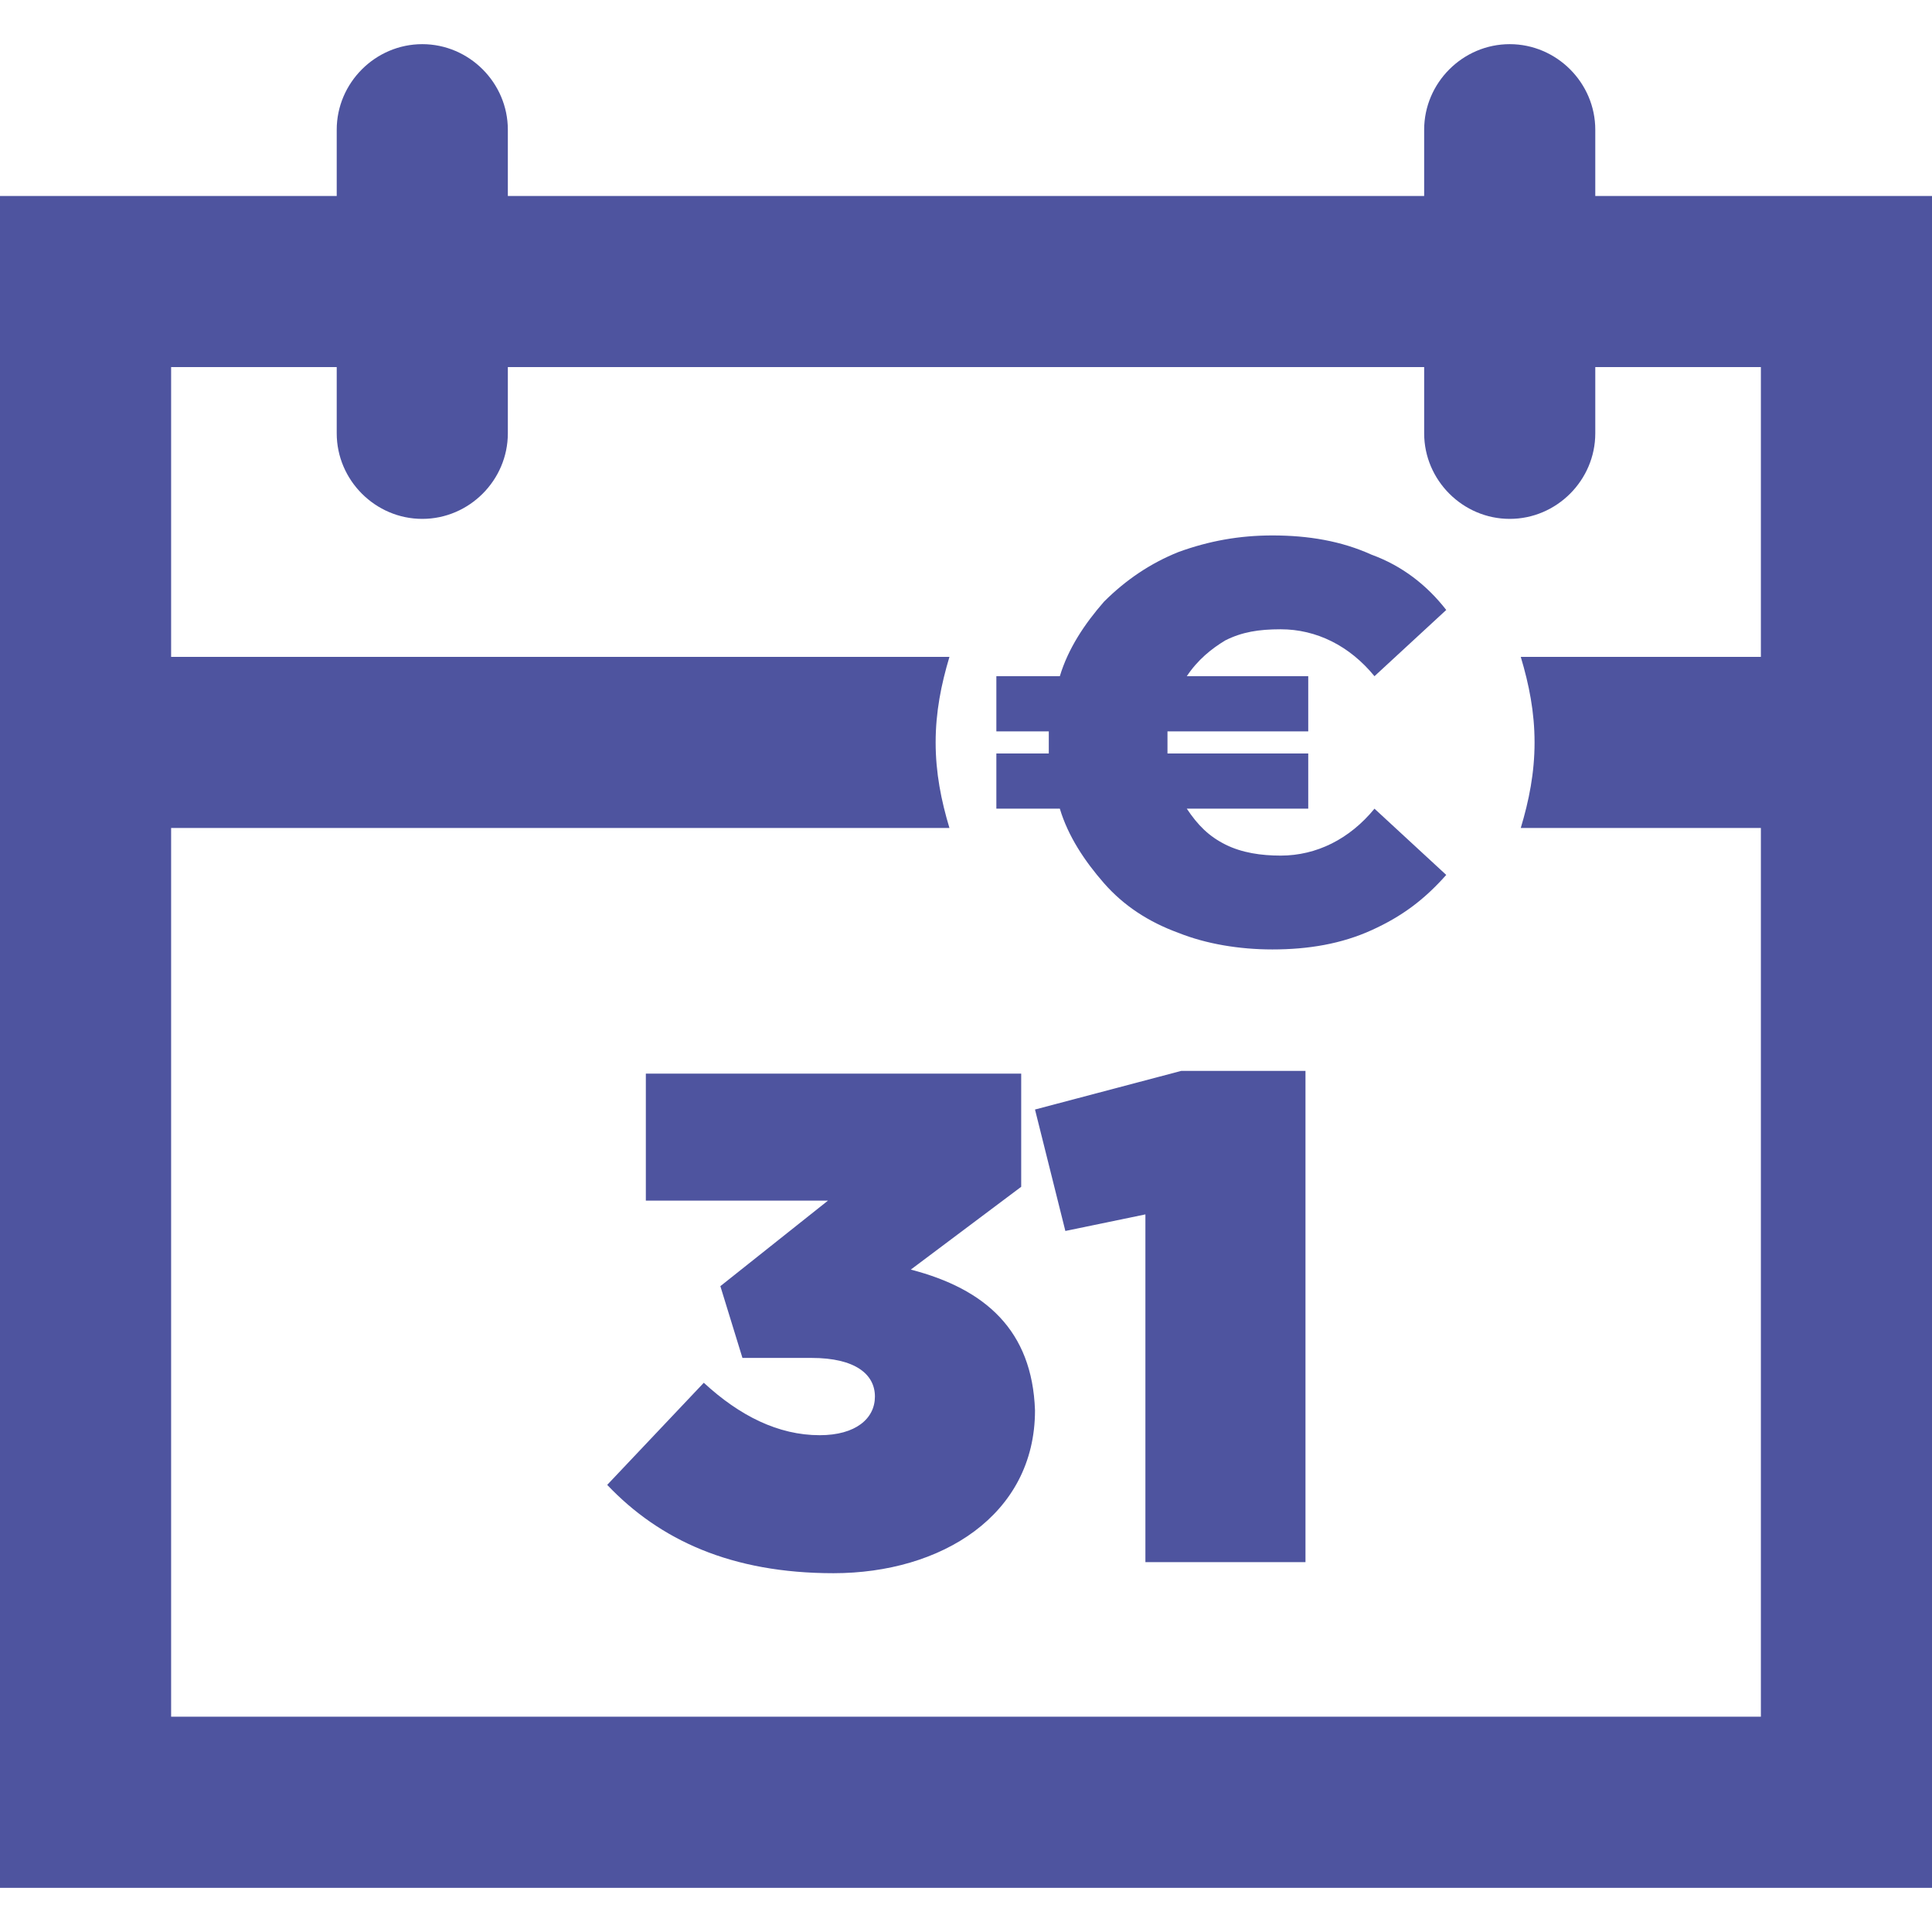
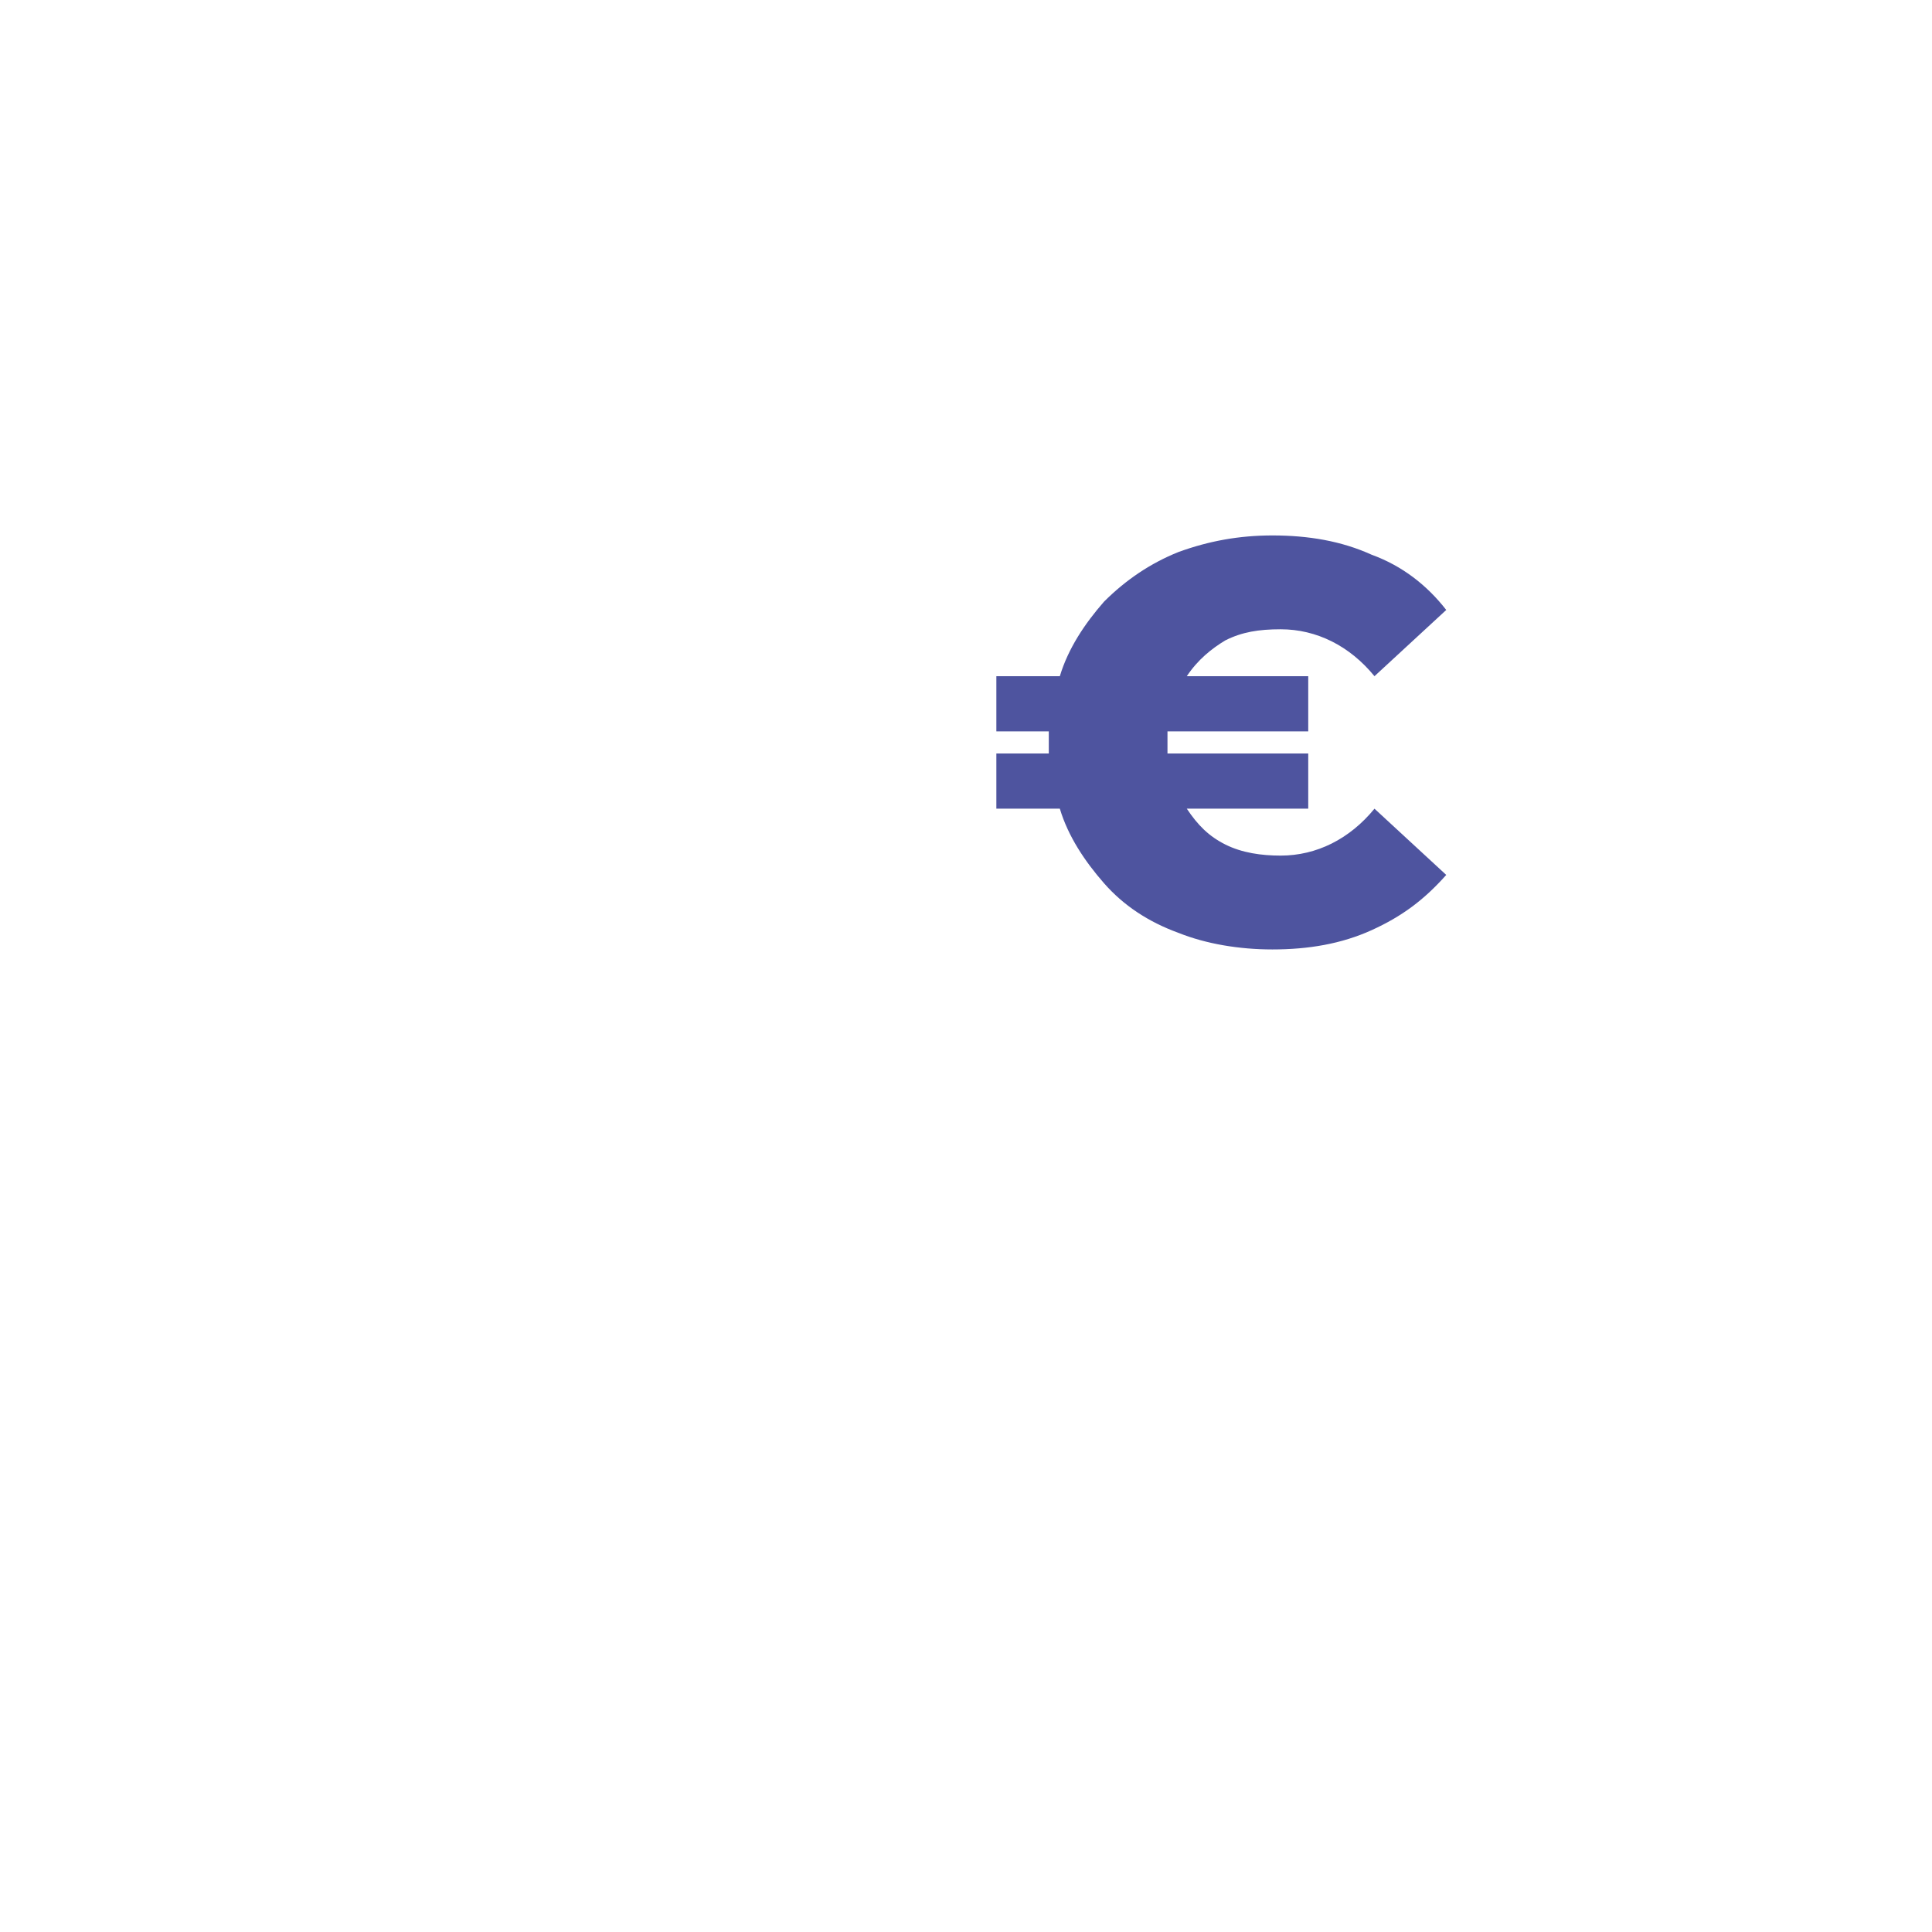
<svg xmlns="http://www.w3.org/2000/svg" fill="#4e549f" version="1.1" id="Calque_1" x="0px" y="0px" viewBox="0 0 70 70" style="enable-background:new 0 0 70 70;" xml:space="preserve">
  <g>
    <path d="M44.4,23.2c0.6-0.3,1.2-0.4,2-0.4c1.3,0,2.5,0.6,3.4,1.7l2.6-2.4c-0.7-0.9-1.6-1.6-2.7-2c-1.1-0.5-2.3-0.7-3.6-0.7   c-1.2,0-2.3,0.2-3.4,0.6c-1,0.4-1.9,1-2.7,1.8c-0.7,0.8-1.3,1.7-1.6,2.7h-2.3v2h1.9v0.4v0.4h-1.9v2h2.3c0.3,1,0.9,1.9,1.6,2.7   c0.7,0.8,1.6,1.4,2.7,1.8c1,0.4,2.2,0.6,3.4,0.6c1.3,0,2.5-0.2,3.6-0.7c1.1-0.5,1.9-1.1,2.7-2l-2.6-2.4c-0.9,1.1-2.1,1.7-3.4,1.7   c-0.7,0-1.4-0.1-2-0.4c-0.6-0.3-1-0.7-1.4-1.3h4.4v-2h-5.1c0-0.1,0-0.2,0-0.4c0-0.2,0-0.3,0-0.4h5.1v-2H43   C43.4,23.9,43.9,23.5,44.4,23.2z" />
-     <path d="M57.8,7.1V4.7c0-1.7-1.4-3.1-3.1-3.1S51.6,3,51.6,4.7v2.4H18.4V4.7c0-1.7-1.4-3.1-3.1-3.1S12.2,3,12.2,4.7v2.4H0v61.3h70   V7.1H57.8z M6.2,62.2V30h28.2c-0.3-1-0.5-2-0.5-3.1c0-1.1,0.2-2.1,0.5-3.1H6.2V13.3h6v2.4c0,1.7,1.4,3.1,3.1,3.1s3.1-1.4,3.1-3.1   v-2.4h33.2v2.4c0,1.7,1.4,3.1,3.1,3.1s3.1-1.4,3.1-3.1v-2.4h6v10.5h-8.7c0.3,1,0.5,2,0.5,3.1c0,1.1-0.2,2.1-0.5,3.1h8.7v32.2H6.2z" />
-     <path d="M33,46l4-3v-4.1H23.4v4.6H30l-3.9,3.1l0.8,2.6h2.5c1.6,0,2.3,0.6,2.3,1.4v0c0,0.8-0.7,1.4-2,1.4c-1.5,0-2.9-0.7-4.2-1.9   L22,53.8c1.9,2,4.5,3.2,8.2,3.2c3.9,0,7.3-2.1,7.3-5.9v0C37.4,48.2,35.7,46.7,33,46z" />
-     <polygon points="37.5,40.2 38.6,44.6 41.5,44 41.5,56.6 47.3,56.6 47.3,38.8 42.8,38.8  " />
  </g>
</svg>